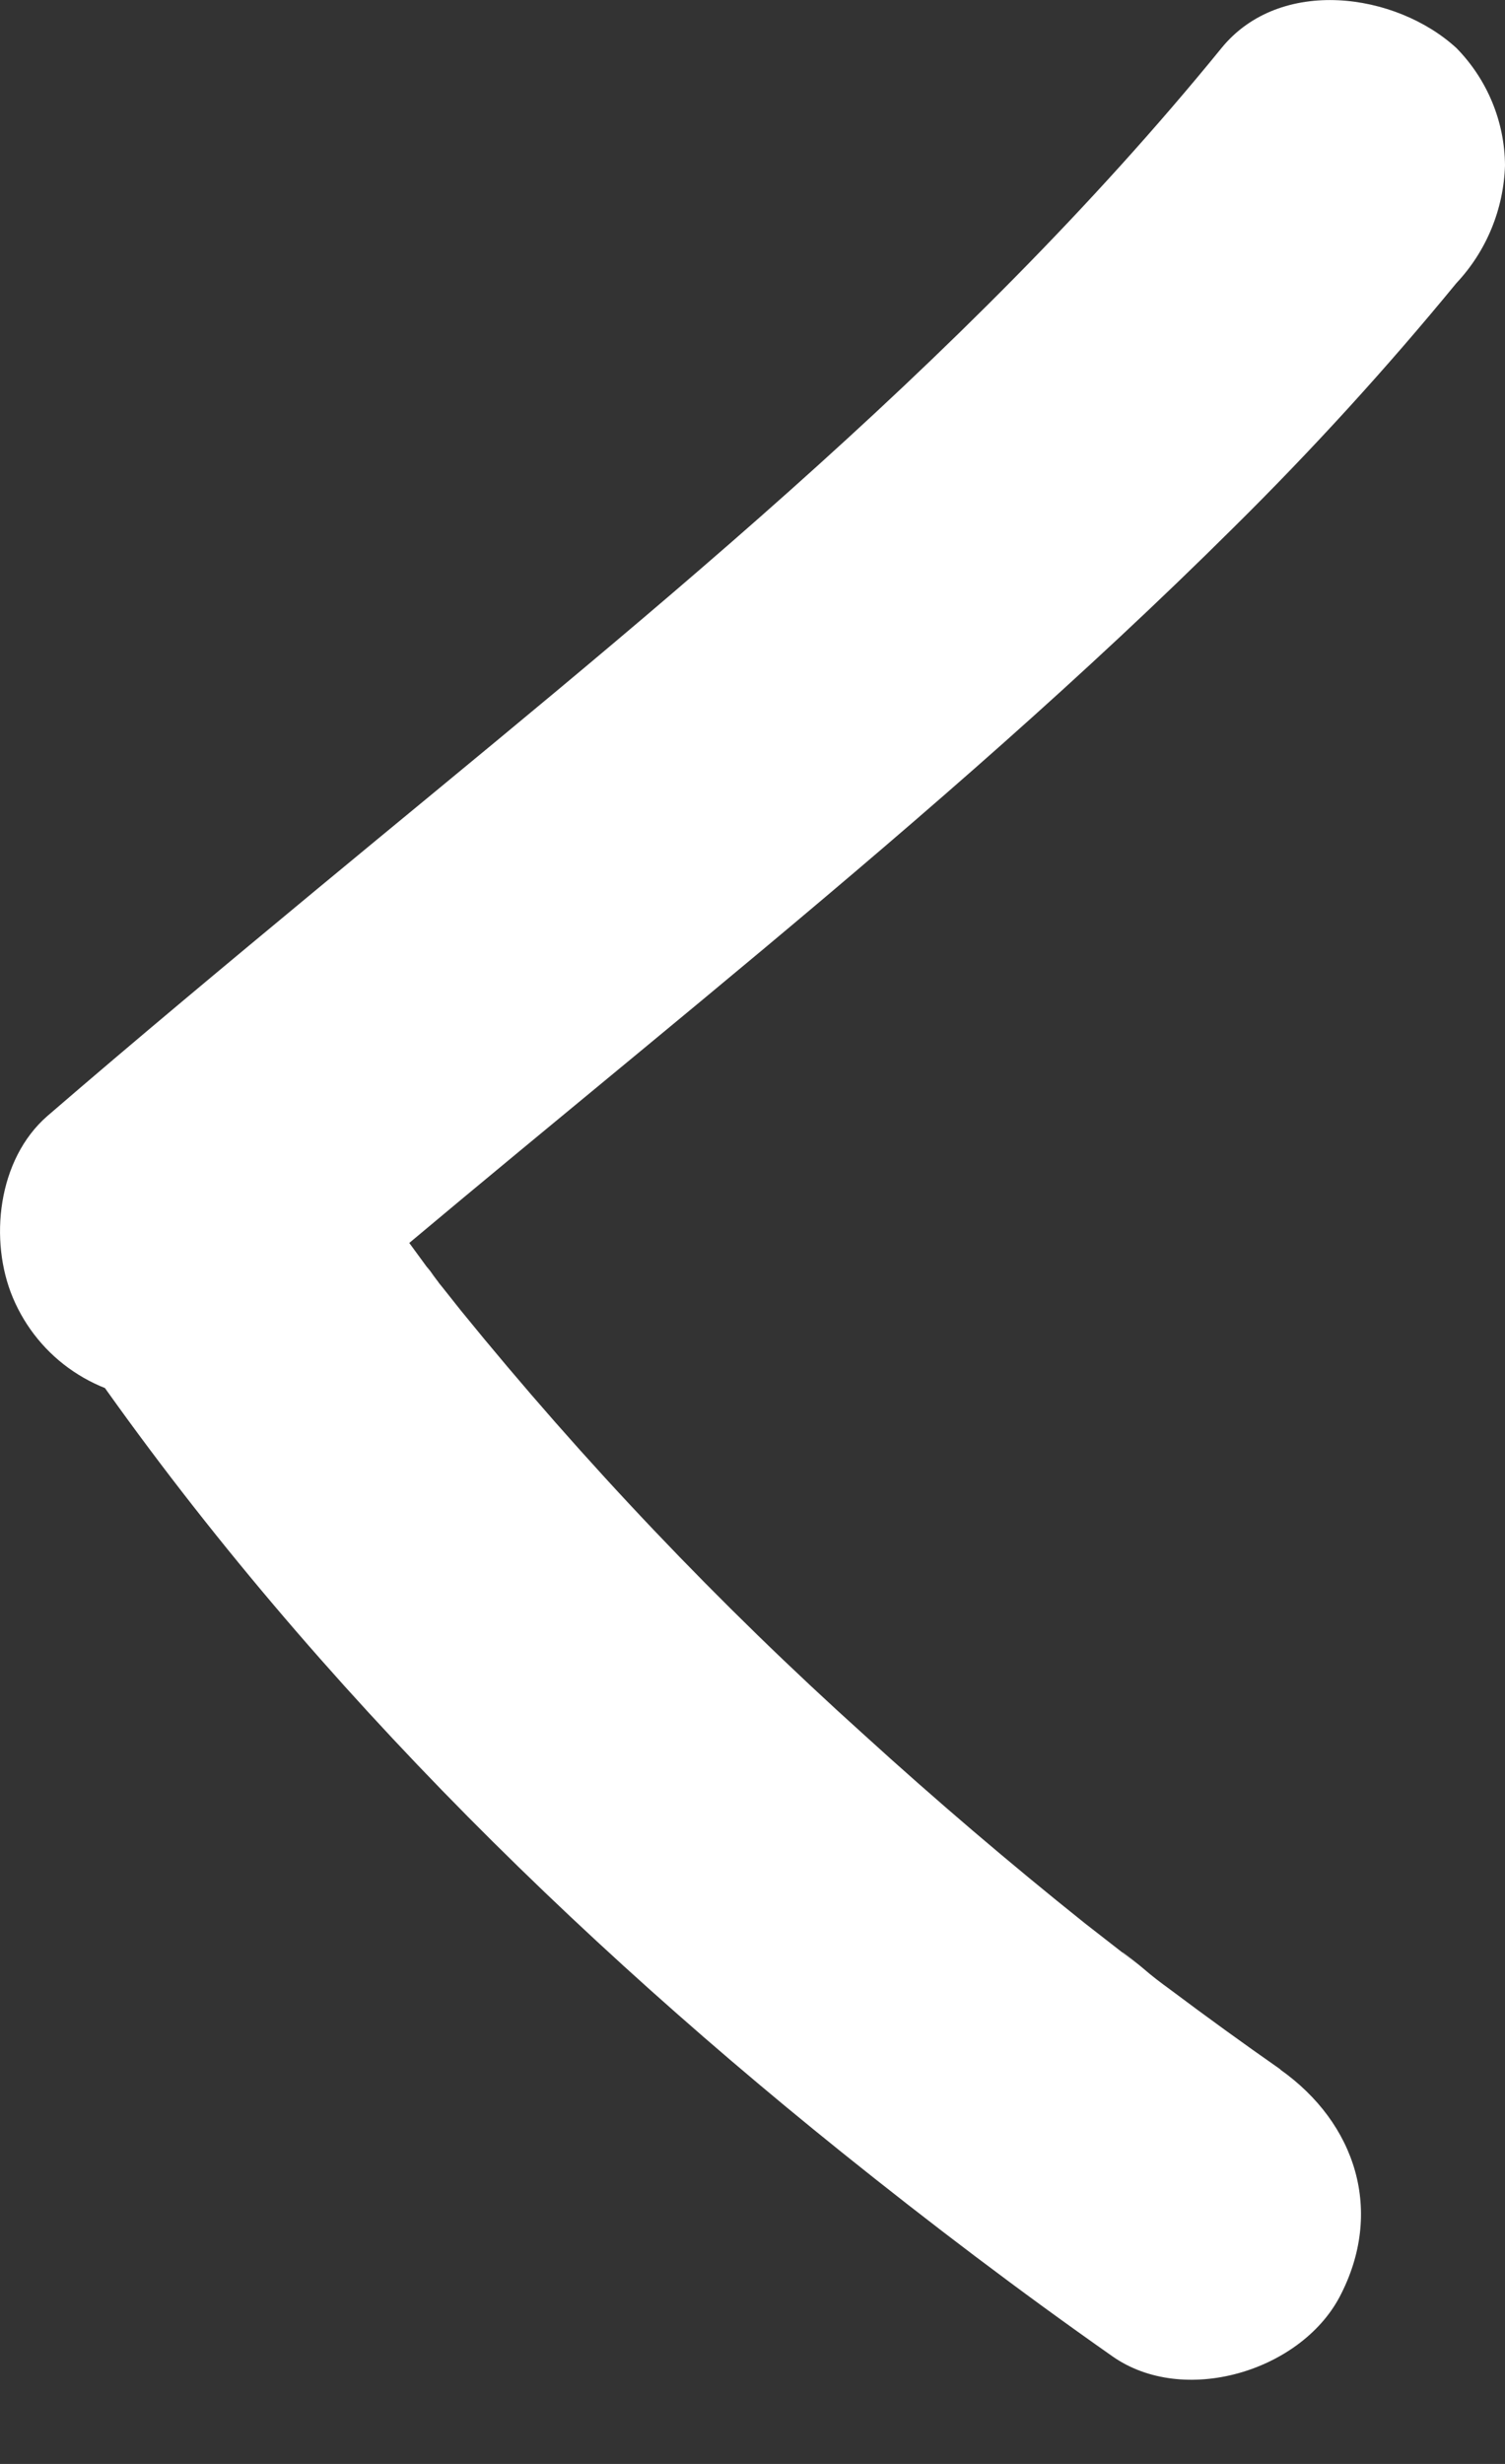
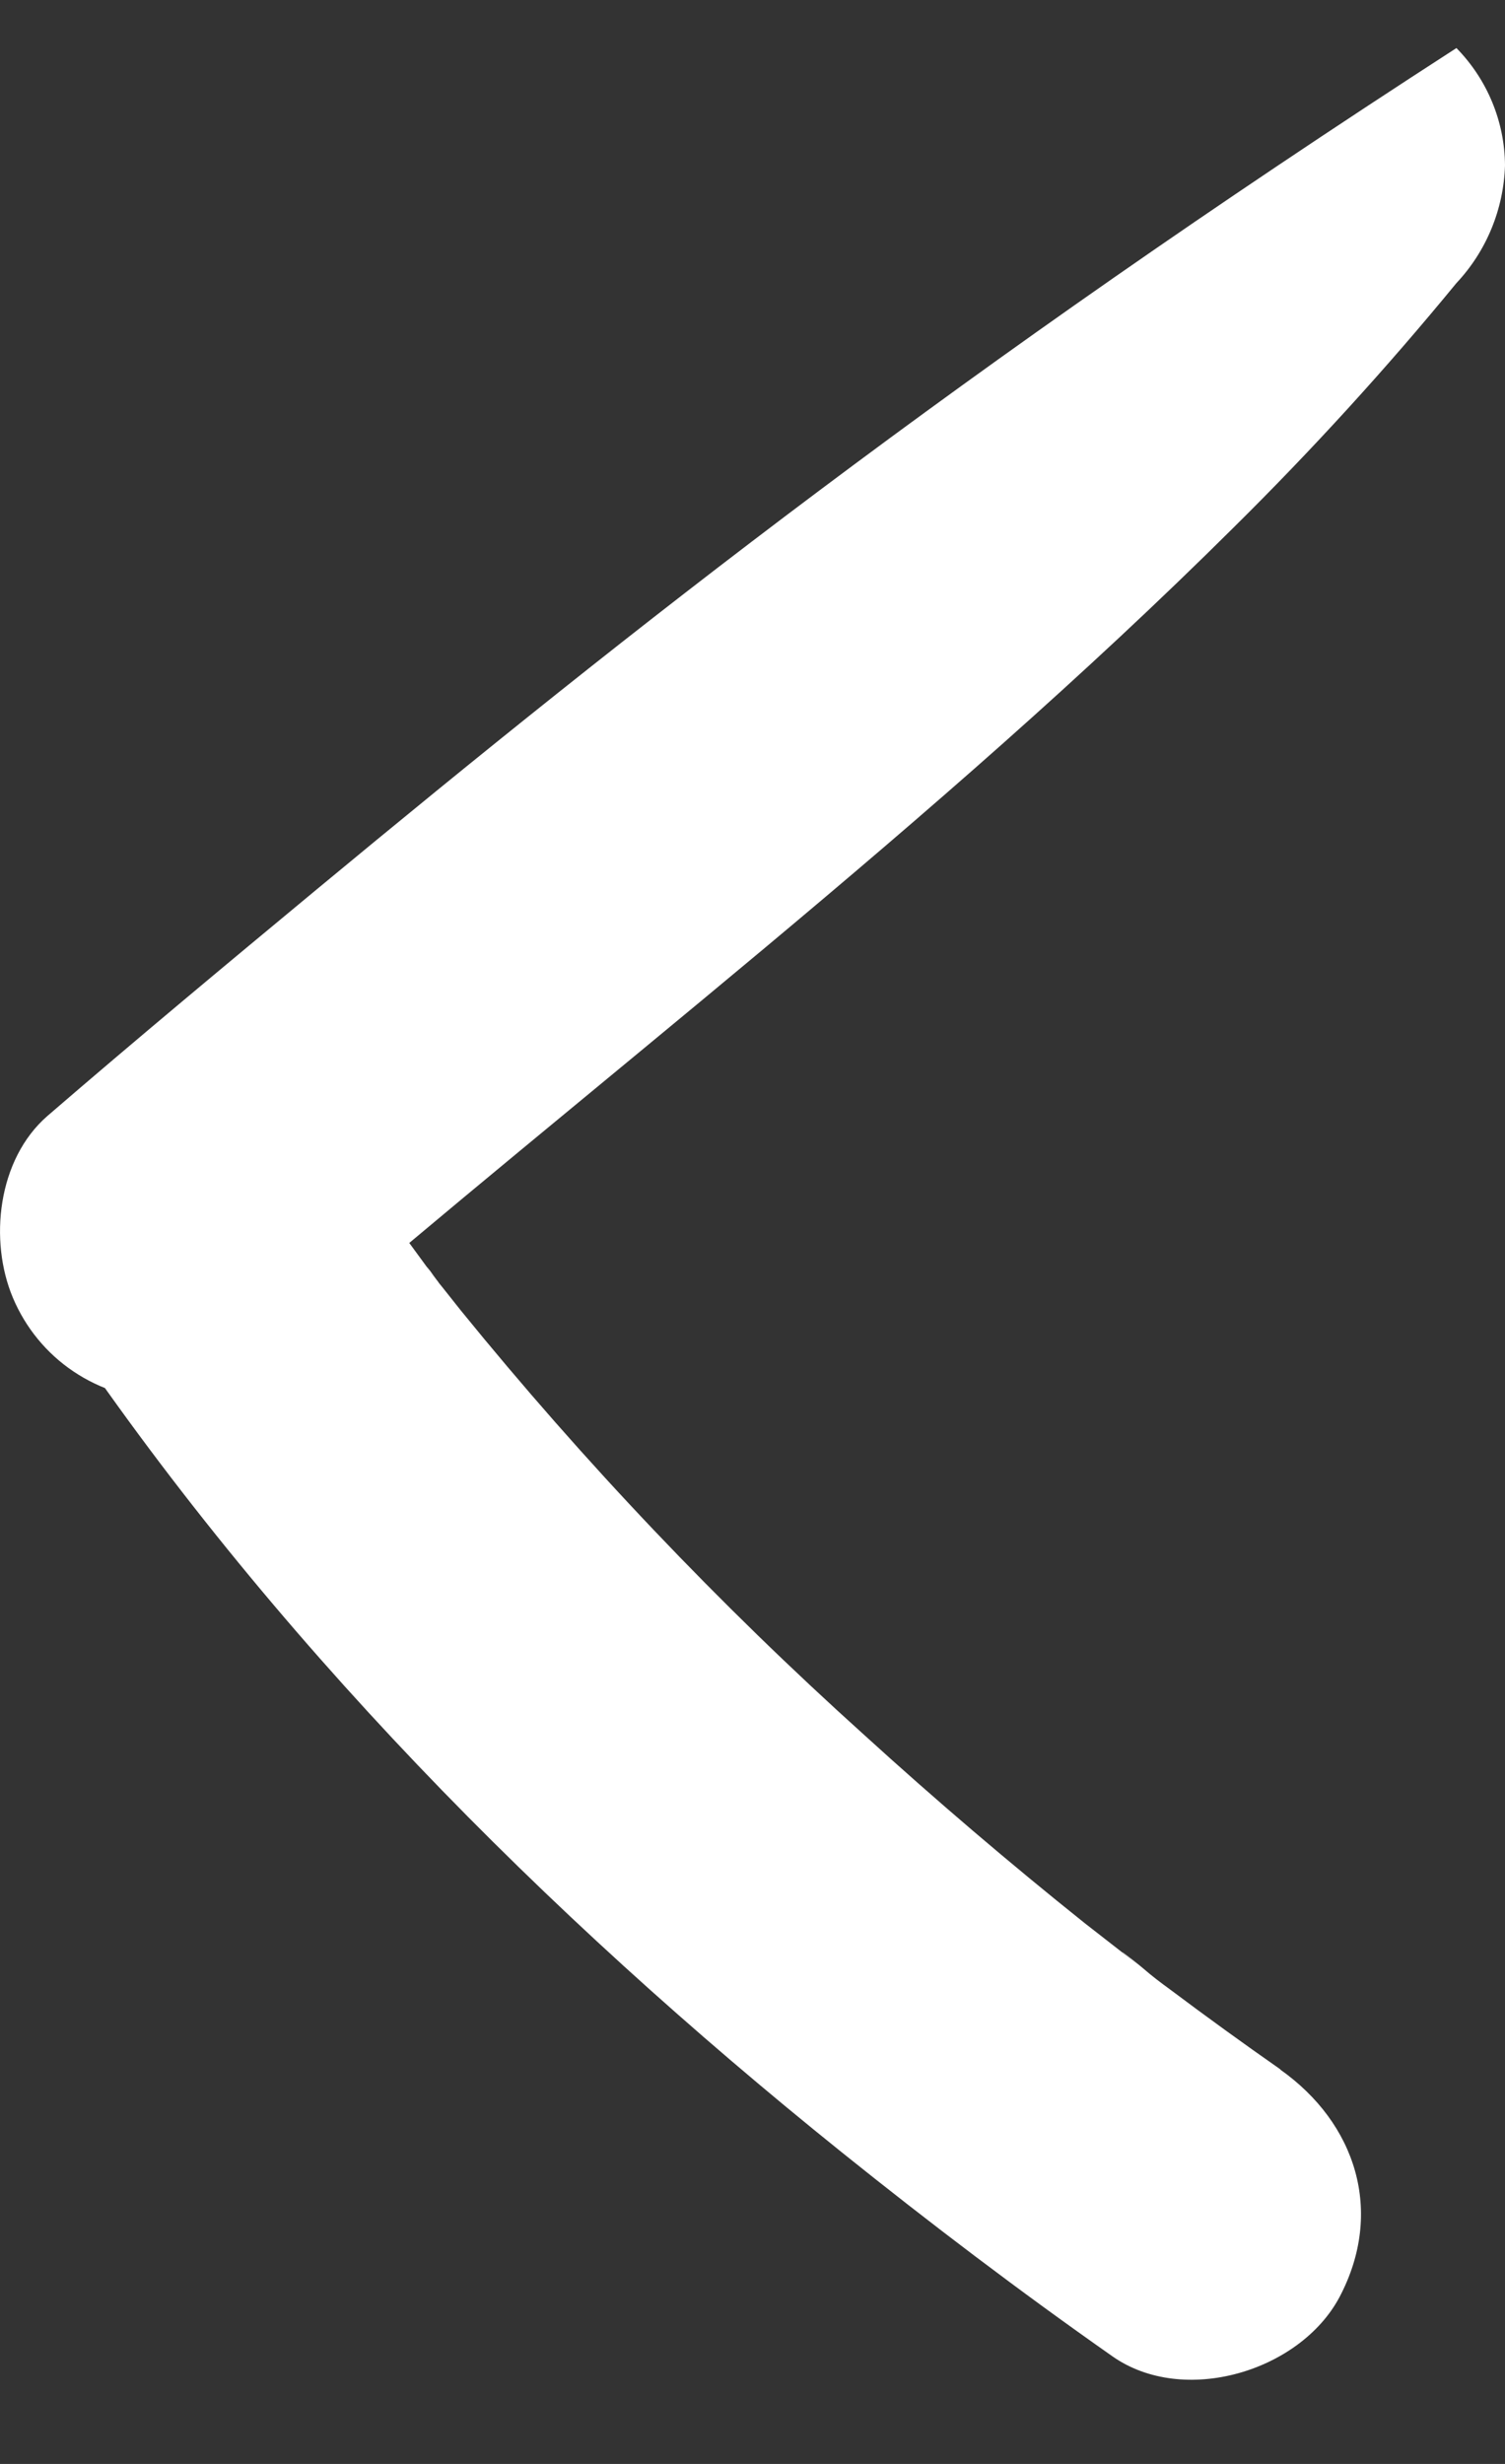
<svg xmlns="http://www.w3.org/2000/svg" width="11" height="18" viewBox="0 0 11 18" fill="none">
  <rect x="0" y="0" width="11" height="18" fill="#333333" stroke="none" />
-   <path d="M9.359 15.118C9.087 14.928 8.819 14.734 8.555 14.536C8.486 14.486 8.42 14.436 8.352 14.377C8.283 14.318 8.06 14.149 8.336 14.367L7.929 14.05C7.377 13.609 6.839 13.15 6.316 12.674C5.254 11.718 4.268 10.681 3.367 9.572L3.182 9.339C3.137 9.283 3.051 9.155 3.234 9.407C3.205 9.367 3.175 9.329 3.145 9.29C3.028 9.131 2.912 8.972 2.799 8.814C2.686 8.655 2.552 8.449 2.417 8.274C2.099 7.869 1.676 7.798 1.203 7.798L2.061 9.87C4.38 7.871 6.836 6.019 9.012 3.858C9.587 3.29 10.132 2.693 10.645 2.068C10.864 1.835 10.99 1.529 11 1.209C10.998 0.888 10.87 0.58 10.645 0.351C10.202 -0.055 9.356 -0.174 8.928 0.351C7.023 2.69 4.624 4.585 2.314 6.498C1.653 7.046 0.995 7.593 0.346 8.153C-0.019 8.471 -0.081 9.064 0.094 9.48C0.186 9.699 0.34 9.887 0.537 10.019C0.735 10.152 0.967 10.224 1.204 10.226H1.465L0.412 9.626C1.971 11.954 3.975 13.974 6.152 15.723C6.796 16.24 7.455 16.74 8.131 17.214C8.651 17.579 9.502 17.325 9.791 16.78C10.119 16.157 9.911 15.51 9.356 15.118H9.359Z" fill="white" />
+   <path d="M9.359 15.118C9.087 14.928 8.819 14.734 8.555 14.536C8.486 14.486 8.42 14.436 8.352 14.377C8.283 14.318 8.06 14.149 8.336 14.367L7.929 14.05C7.377 13.609 6.839 13.15 6.316 12.674C5.254 11.718 4.268 10.681 3.367 9.572L3.182 9.339C3.137 9.283 3.051 9.155 3.234 9.407C3.205 9.367 3.175 9.329 3.145 9.29C3.028 9.131 2.912 8.972 2.799 8.814C2.686 8.655 2.552 8.449 2.417 8.274C2.099 7.869 1.676 7.798 1.203 7.798L2.061 9.87C4.38 7.871 6.836 6.019 9.012 3.858C9.587 3.29 10.132 2.693 10.645 2.068C10.864 1.835 10.99 1.529 11 1.209C10.998 0.888 10.87 0.58 10.645 0.351C7.023 2.69 4.624 4.585 2.314 6.498C1.653 7.046 0.995 7.593 0.346 8.153C-0.019 8.471 -0.081 9.064 0.094 9.48C0.186 9.699 0.34 9.887 0.537 10.019C0.735 10.152 0.967 10.224 1.204 10.226H1.465L0.412 9.626C1.971 11.954 3.975 13.974 6.152 15.723C6.796 16.24 7.455 16.74 8.131 17.214C8.651 17.579 9.502 17.325 9.791 16.78C10.119 16.157 9.911 15.51 9.356 15.118H9.359Z" fill="white" />
</svg>